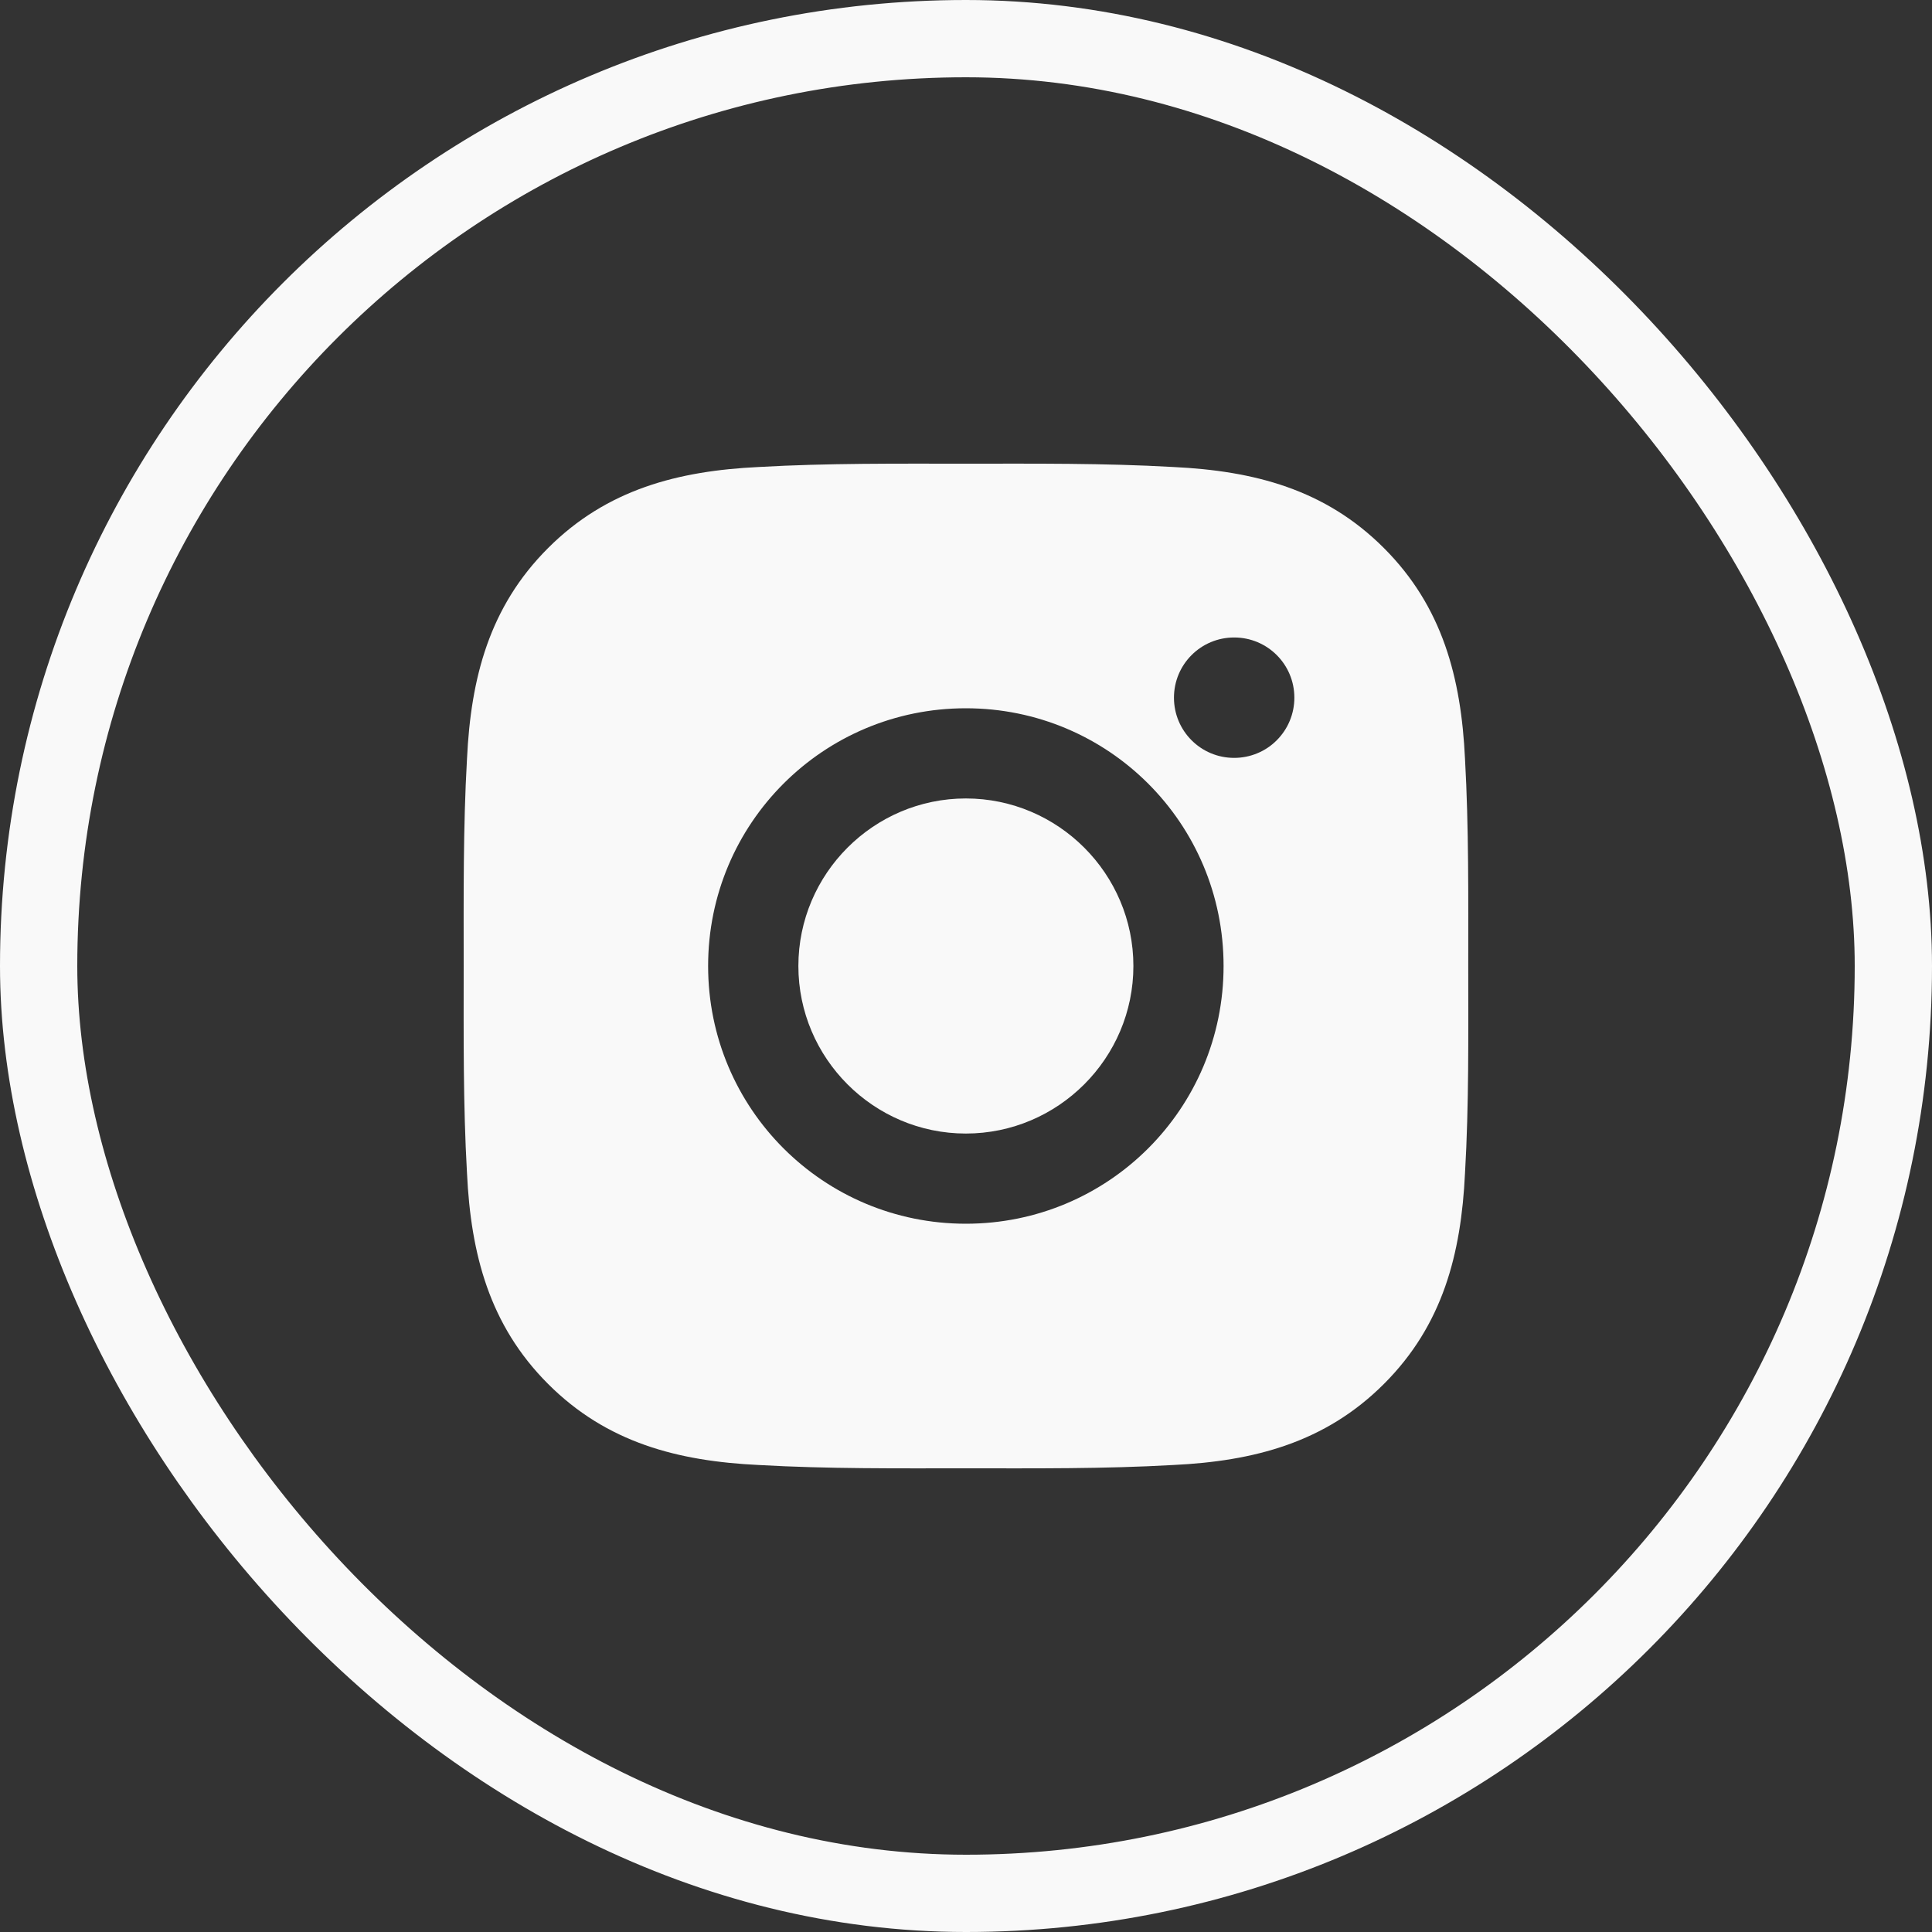
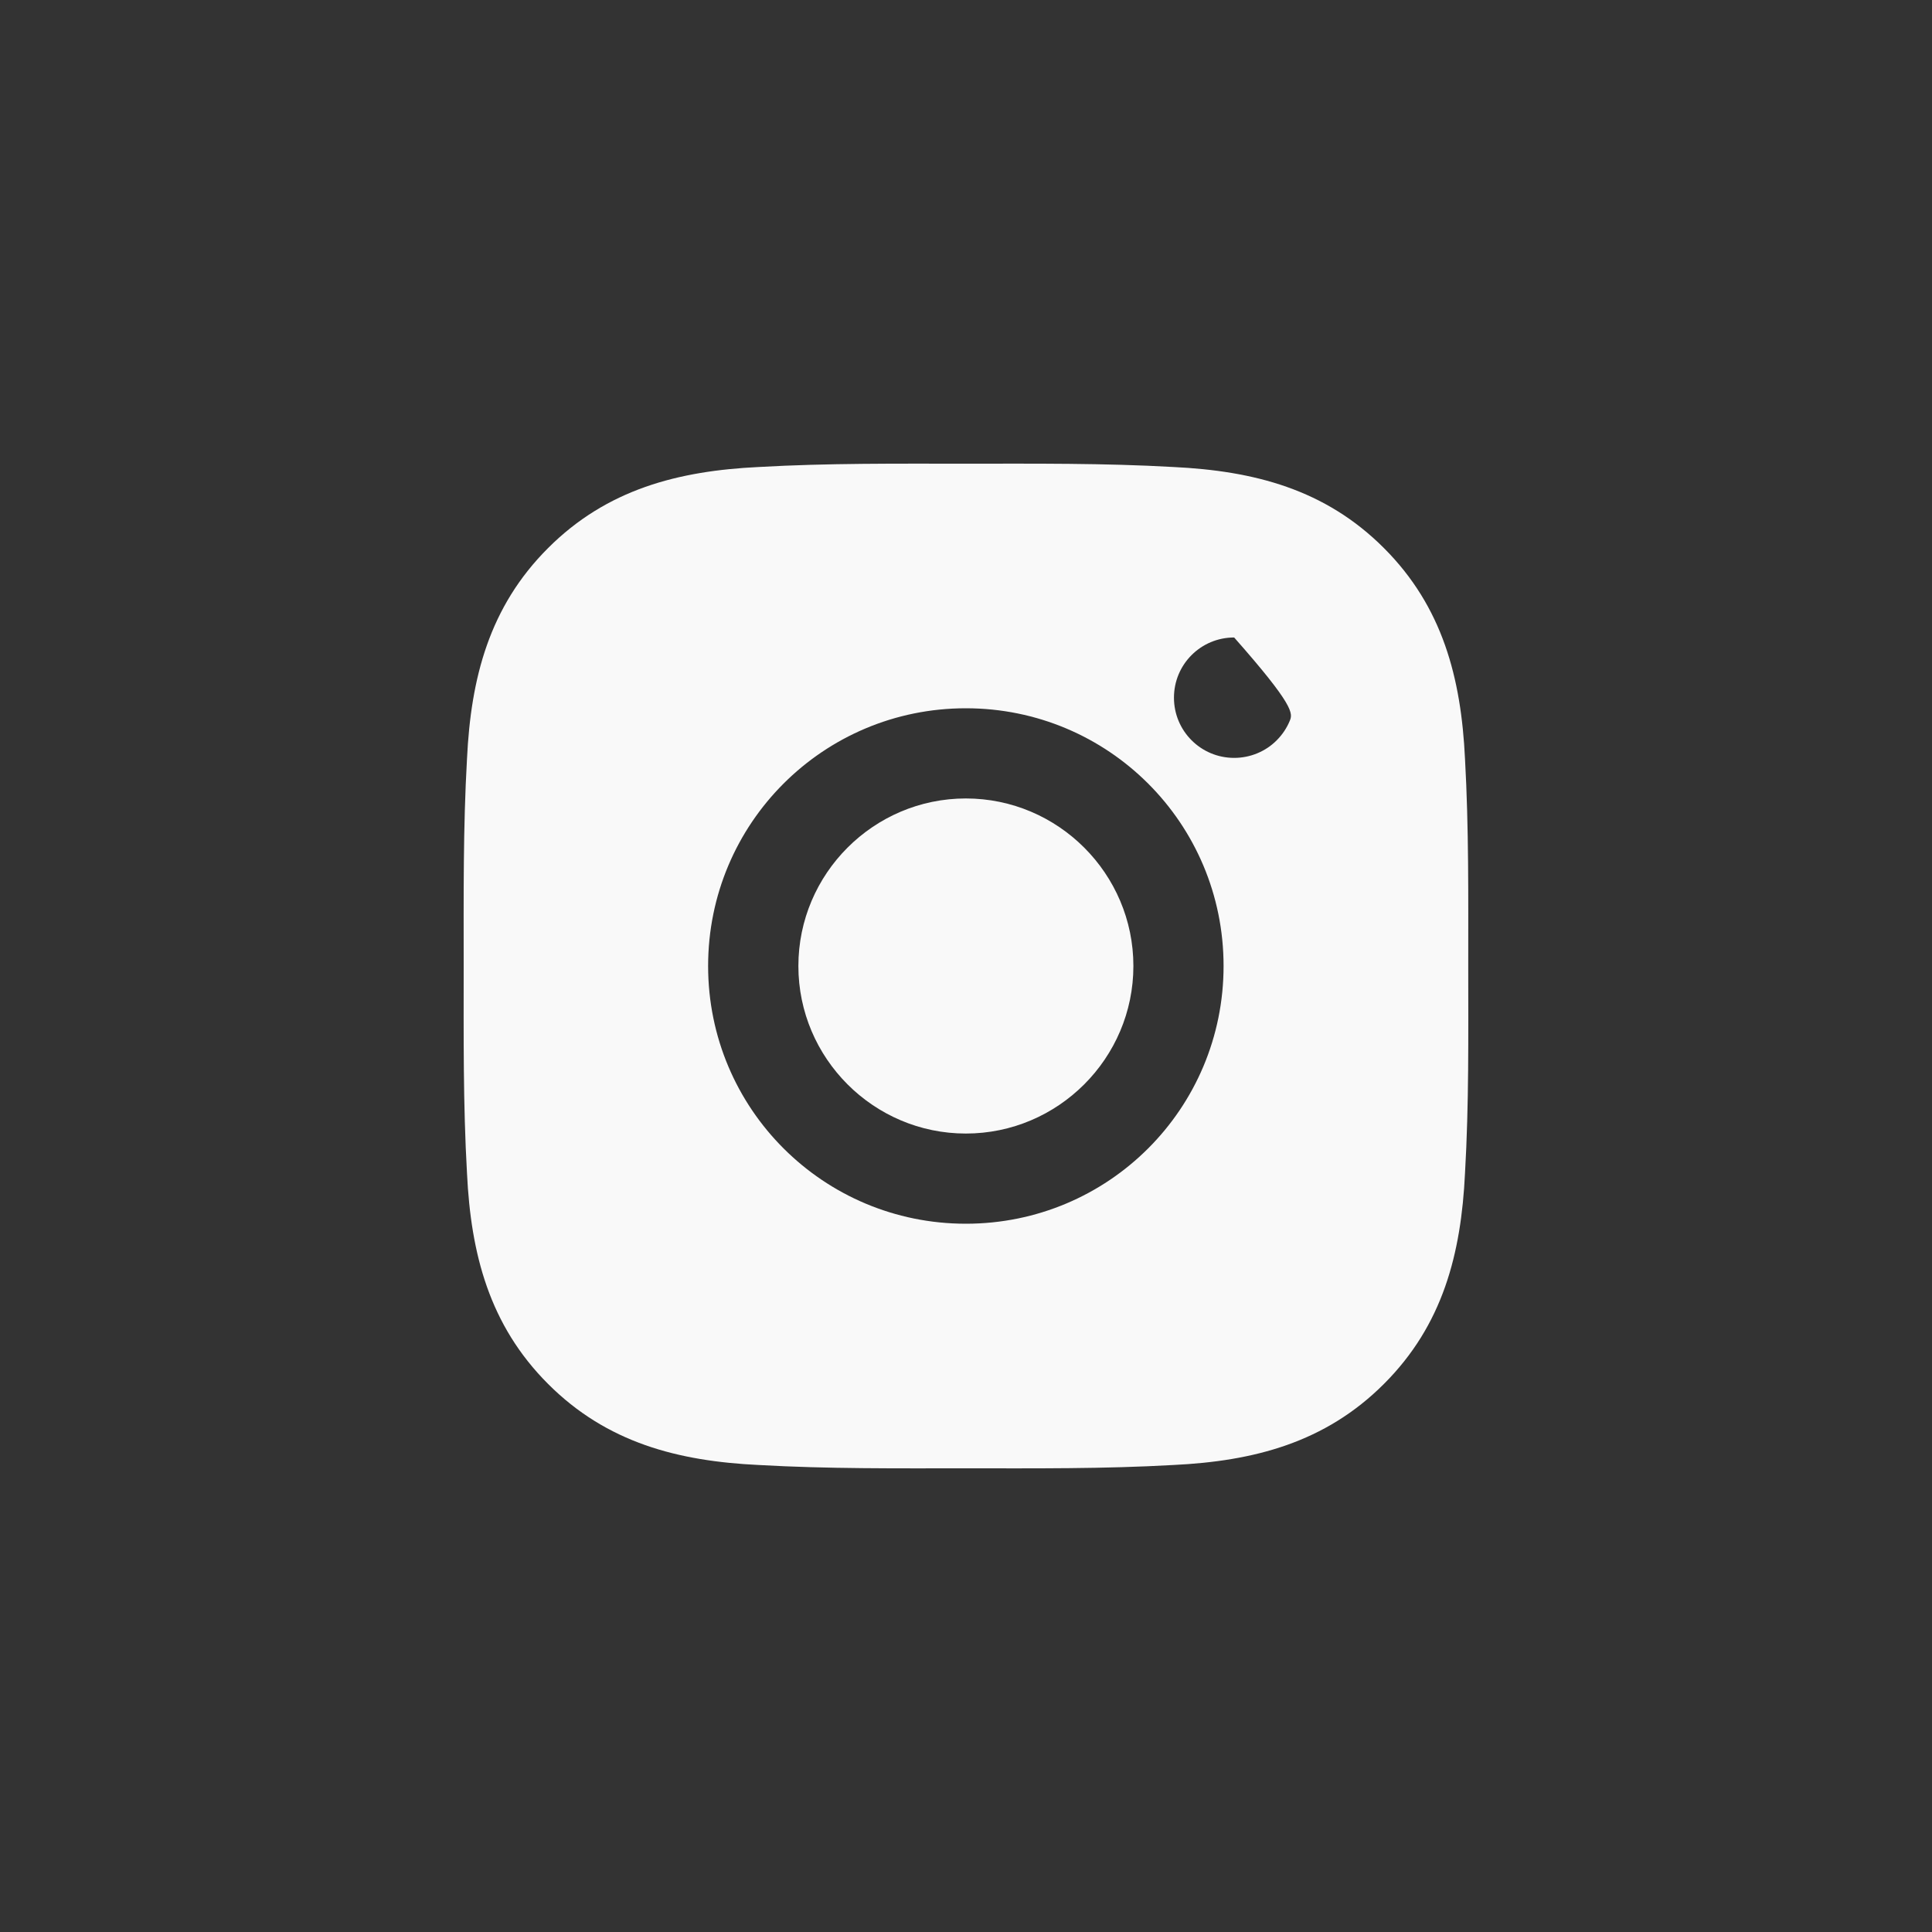
<svg xmlns="http://www.w3.org/2000/svg" width="25" height="25" viewBox="0 0 25 25" fill="none">
  <rect x="0" y="0" width="25" height="25" fill="#333333" stroke="none" />
-   <path d="M12.498 10.332C11.305 10.332 10.331 11.306 10.331 12.5C10.331 13.694 11.305 14.668 12.498 14.668C13.692 14.668 14.666 13.694 14.666 12.5C14.666 11.306 13.692 10.332 12.498 10.332ZM18.999 12.5C18.999 11.602 19.007 10.713 18.957 9.817C18.907 8.776 18.669 7.853 17.908 7.092C17.146 6.329 16.224 6.093 15.183 6.043C14.285 5.992 13.396 6 12.5 6C11.602 6 10.713 5.992 9.817 6.043C8.776 6.093 7.853 6.331 7.092 7.092C6.329 7.854 6.093 8.776 6.043 9.817C5.992 10.714 6 11.604 6 12.5C6 13.396 5.992 14.287 6.043 15.183C6.093 16.224 6.331 17.147 7.092 17.908C7.854 18.671 8.776 18.907 9.817 18.957C10.714 19.008 11.604 19 12.5 19C13.398 19 14.287 19.008 15.183 18.957C16.224 18.907 17.147 18.669 17.908 17.908C18.671 17.146 18.907 16.224 18.957 15.183C19.009 14.287 18.999 13.398 18.999 12.5ZM12.498 15.835C10.653 15.835 9.163 14.346 9.163 12.5C9.163 10.654 10.653 9.165 12.498 9.165C14.344 9.165 15.833 10.654 15.833 12.5C15.833 14.346 14.344 15.835 12.498 15.835ZM15.97 9.807C15.539 9.807 15.191 9.459 15.191 9.028C15.191 8.597 15.539 8.249 15.97 8.249C16.401 8.249 16.749 8.597 16.749 9.028C16.749 9.131 16.729 9.232 16.69 9.326C16.651 9.421 16.593 9.507 16.521 9.579C16.449 9.652 16.363 9.709 16.268 9.748C16.174 9.787 16.072 9.807 15.97 9.807Z" fill="#F9F9F9" />
-   <rect x="0.5" y="0.5" width="24" height="24" rx="12" stroke="#F9F9F9" />
+   <path d="M12.498 10.332C11.305 10.332 10.331 11.306 10.331 12.5C10.331 13.694 11.305 14.668 12.498 14.668C13.692 14.668 14.666 13.694 14.666 12.5C14.666 11.306 13.692 10.332 12.498 10.332ZM18.999 12.5C18.999 11.602 19.007 10.713 18.957 9.817C18.907 8.776 18.669 7.853 17.908 7.092C17.146 6.329 16.224 6.093 15.183 6.043C14.285 5.992 13.396 6 12.5 6C11.602 6 10.713 5.992 9.817 6.043C8.776 6.093 7.853 6.331 7.092 7.092C6.329 7.854 6.093 8.776 6.043 9.817C5.992 10.714 6 11.604 6 12.5C6 13.396 5.992 14.287 6.043 15.183C6.093 16.224 6.331 17.147 7.092 17.908C7.854 18.671 8.776 18.907 9.817 18.957C10.714 19.008 11.604 19 12.5 19C13.398 19 14.287 19.008 15.183 18.957C16.224 18.907 17.147 18.669 17.908 17.908C18.671 17.146 18.907 16.224 18.957 15.183C19.009 14.287 18.999 13.398 18.999 12.5ZM12.498 15.835C10.653 15.835 9.163 14.346 9.163 12.5C9.163 10.654 10.653 9.165 12.498 9.165C14.344 9.165 15.833 10.654 15.833 12.5C15.833 14.346 14.344 15.835 12.498 15.835ZM15.97 9.807C15.539 9.807 15.191 9.459 15.191 9.028C15.191 8.597 15.539 8.249 15.97 8.249C16.749 9.131 16.729 9.232 16.69 9.326C16.651 9.421 16.593 9.507 16.521 9.579C16.449 9.652 16.363 9.709 16.268 9.748C16.174 9.787 16.072 9.807 15.97 9.807Z" fill="#F9F9F9" />
</svg>